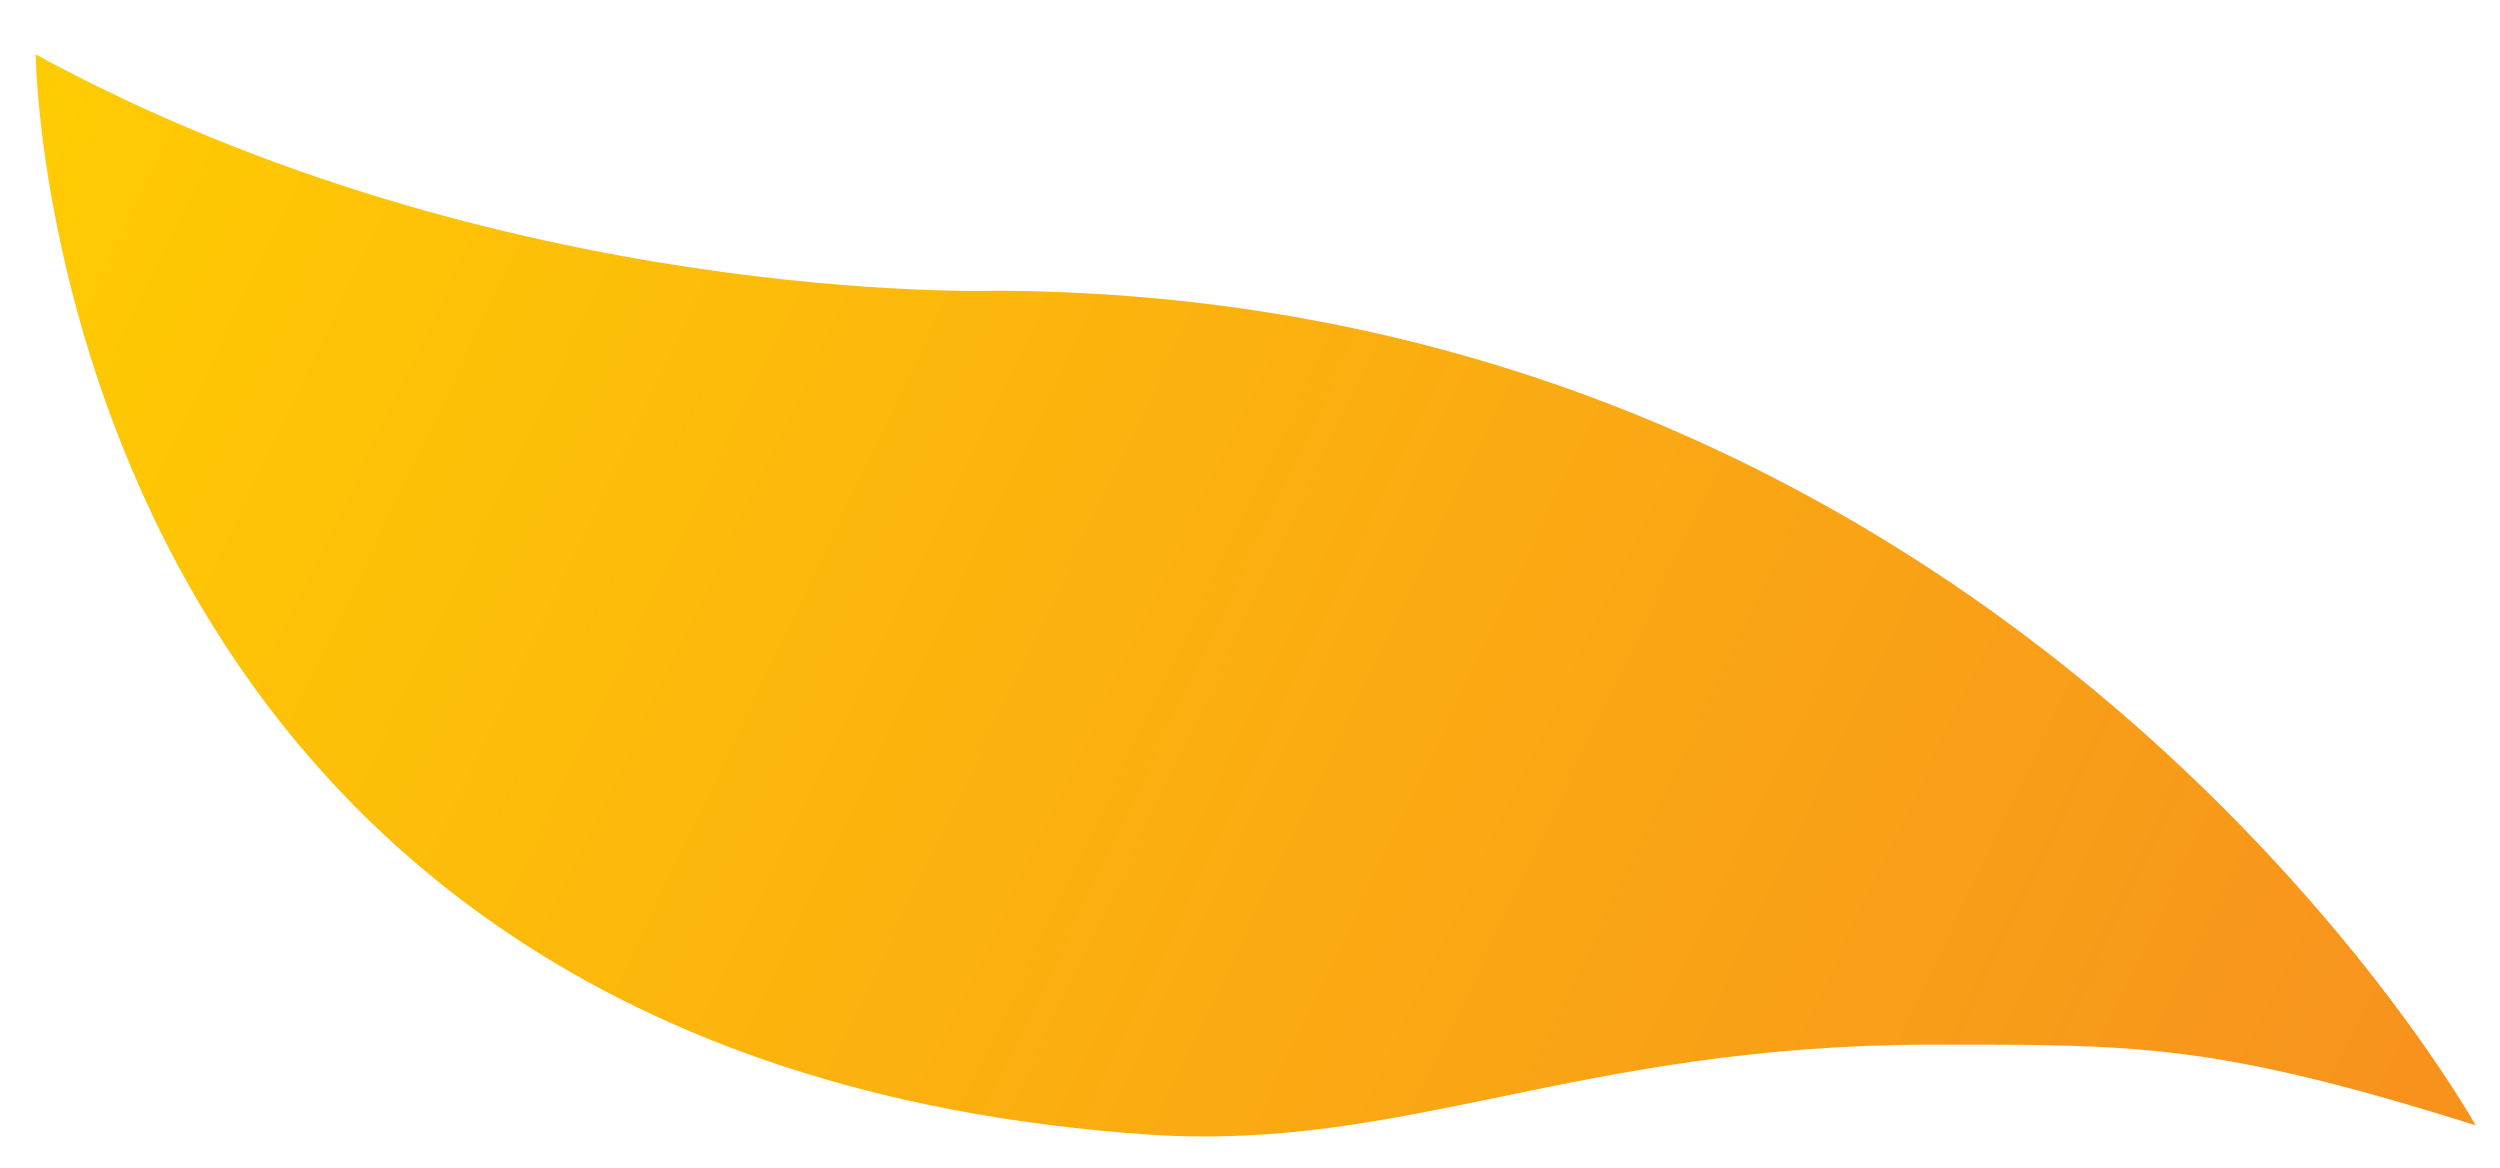
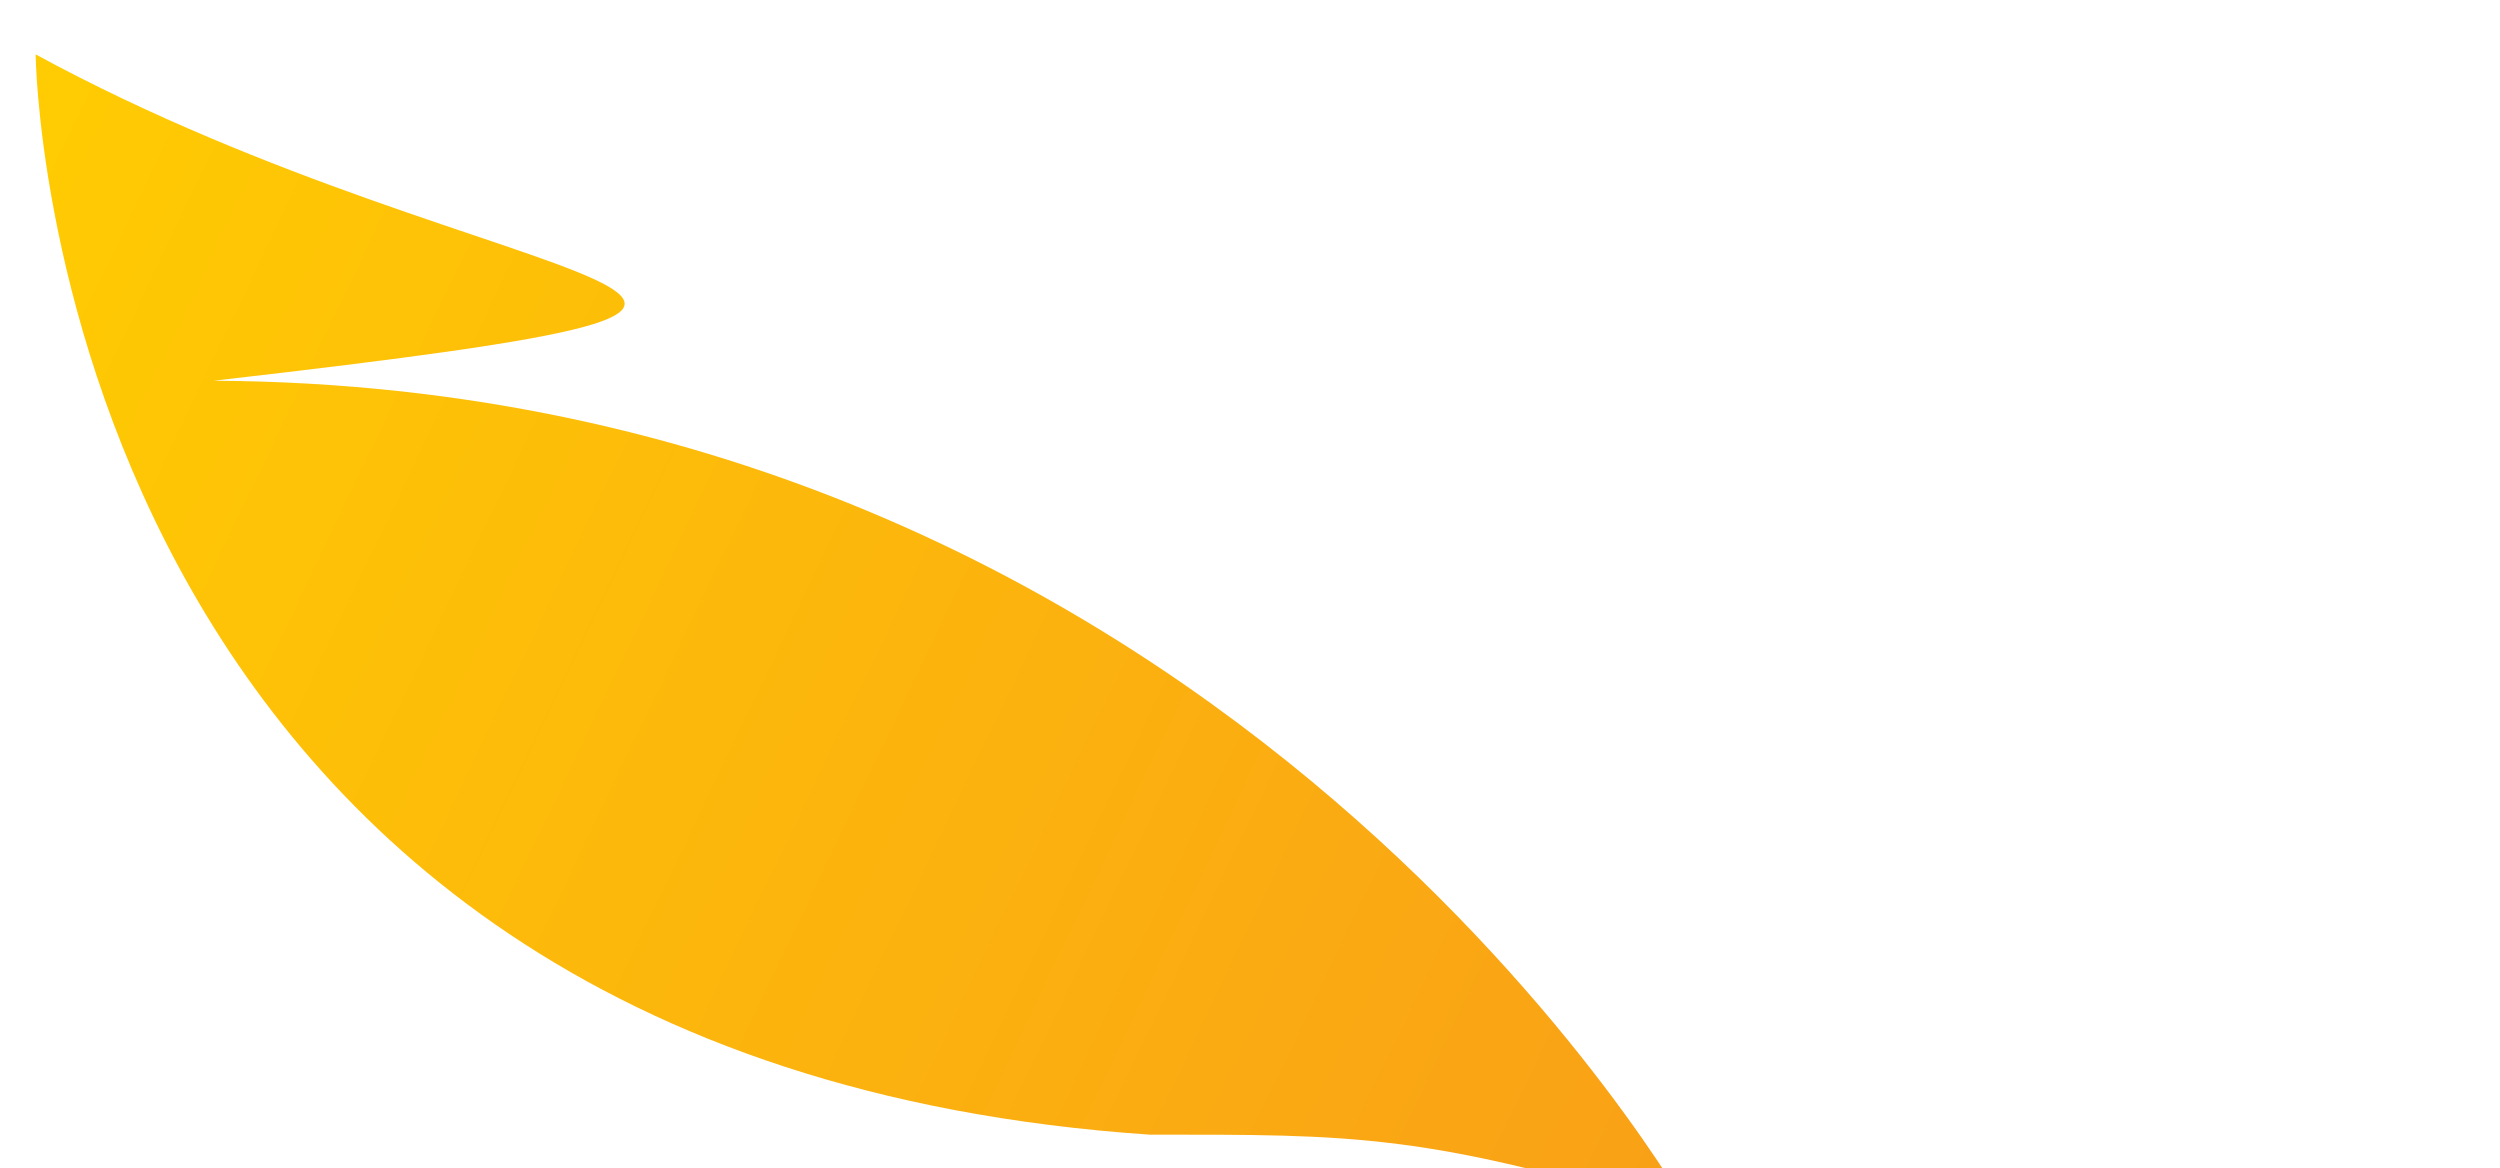
<svg xmlns="http://www.w3.org/2000/svg" id="Camada_1" x="0px" y="0px" viewBox="0 0 133.3 62.3" style="enable-background:new 0 0 133.3 62.3;" xml:space="preserve">
  <style type="text/css"> .st0{fill:#144D8C;} .st1{fill:#144E8D;} .st2{fill:#134F8E;} .st3{fill:#13508F;} .st4{fill:#135190;} .st5{fill:#135291;} .st6{fill:#125392;} .st7{fill:#125393;} .st8{fill:#125494;} .st9{fill:#125595;} .st10{fill:#115696;} .st11{fill:#115797;} .st12{fill:#115898;} .st13{fill:#115999;} .st14{fill:#105A9A;} .st15{fill:#105B9B;} .st16{fill:#105C9C;} .st17{fill:#105D9D;} .st18{fill:#0F5E9E;} .st19{fill:#0F5F9F;} .st20{fill:#0F5FA0;} .st21{fill:#0F60A1;} .st22{fill:#0E61A2;} .st23{fill:#0E62A3;} .st24{fill:#0E63A4;} .st25{fill:#0E64A5;} .st26{fill:#0D65A6;} .st27{fill:#0D66A7;} .st28{fill:#0D67A8;} .st29{fill:#0D68A9;} .st30{fill:#0C69AA;} .st31{fill:#0C6AAB;} .st32{fill:#0C6BAC;} .st33{fill:#0C6BAD;} .st34{fill:#0B6CAE;} .st35{fill:#0B6DAF;} .st36{fill:#0B6EB0;} .st37{fill:#0B6FB1;} .st38{fill:#0A70B2;} .st39{fill:#0A71B3;} .st40{fill:#0A72B3;} .st41{fill:#0973B4;} .st42{fill:#0974B5;} .st43{fill:#0975B6;} .st44{fill:#0976B7;} .st45{fill:#0877B8;} .st46{fill:#0877B9;} .st47{fill:#0878BA;} .st48{fill:#0879BB;} .st49{fill:#077ABC;} .st50{fill:#077BBD;} .st51{fill:#077CBE;} .st52{fill:#077DBF;} .st53{fill:#067EC0;} .st54{fill:#067FC1;} .st55{fill:#0680C2;} .st56{fill:#0681C3;} .st57{fill:#0582C4;} .st58{fill:#0583C5;} .st59{fill:#0583C6;} .st60{fill:#0584C7;} .st61{fill:#0485C8;} .st62{fill:#0486C9;} .st63{fill:#0487CA;} .st64{fill:#0488CB;} .st65{fill:#0389CC;} .st66{fill:#038ACD;} .st67{fill:#038BCE;} .st68{fill:#038CCF;} .st69{fill:#028DD0;} .st70{fill:#028ED1;} .st71{fill:#028FD2;} .st72{fill:#028FD3;} .st73{fill:#0190D4;} .st74{fill:#0191D5;} .st75{fill:#0192D6;} .st76{fill:#0193D7;} .st77{fill:#0094D8;} .st78{fill:#0095D9;} .st79{fill:#F7931D;} .st80{fill:#F7941D;} .st81{fill:#F7951C;} .st82{fill:#F7961C;} .st83{fill:#F8971B;} .st84{fill:#F8981B;} .st85{fill:#F8991A;} .st86{fill:#F89A1A;} .st87{fill:#F89B19;} .st88{fill:#F89C19;} .st89{fill:#F89D18;} .st90{fill:#F99E18;} .st91{fill:#F99F17;} .st92{fill:#F9A017;} .st93{fill:#F9A116;} .st94{fill:#F9A216;} .st95{fill:#F9A315;} .st96{fill:#F9A415;} .st97{fill:#FAA514;} .st98{fill:#FAA614;} .st99{fill:#FAA714;} .st100{fill:#FAA813;} .st101{fill:#FAA913;} .st102{fill:#FAAA12;} .st103{fill:#FAAB12;} .st104{fill:#FBAC11;} .st105{fill:#FBAD11;} .st106{fill:#FBAE10;} .st107{fill:#FBAF10;} .st108{fill:#FBAF0F;} .st109{fill:#FBB00F;} .st110{fill:#FBB10E;} .st111{fill:#FBB20E;} .st112{fill:#FCB30D;} .st113{fill:#FCB40D;} .st114{fill:#FCB50C;} .st115{fill:#FCB60C;} .st116{fill:#FCB70B;} .st117{fill:#FCB80B;} .st118{fill:#FCB90B;} .st119{fill:#FDBA0A;} .st120{fill:#FDBB0A;} .st121{fill:#FDBC09;} .st122{fill:#FDBD09;} .st123{fill:#FDBE08;} .st124{fill:#FDBF08;} .st125{fill:#FDC007;} .st126{fill:#FEC107;} .st127{fill:#FEC206;} .st128{fill:#FEC306;} .st129{fill:#FEC405;} .st130{fill:#FEC505;} .st131{fill:#FEC604;} .st132{fill:#FEC704;} .st133{fill:#FFC803;} .st134{fill:#FFC903;} .st135{fill:#FFCA02;} .st136{fill:#FFCB02;} .st137{fill:none;} .st138{fill:url(#SVGID_1_);} .st139{fill:url(#SVGID_2_);} .st140{fill:none;stroke:#038ACE;stroke-width:2;} .st141{fill:none;stroke:#0878BB;stroke-width:2;} .st142{fill:none;stroke:#0C68A9;stroke-width:2;} .st143{fill:none;stroke:#84925F;stroke-width:2;} .st144{fill:none;stroke:#859C5A;stroke-width:2;} .st145{fill:none;stroke:#115797;stroke-width:2;} .st146{fill:none;stroke:#83815C;stroke-width:2;} .st147{fill:none;stroke:#858B57;stroke-width:2;} .st148{fill:none;stroke:#82A564;stroke-width:2;} .st149{fill:none;stroke:#FBAB12;stroke-width:2;} .st150{fill:none;stroke:#FEBF08;stroke-width:2;} .st151{fill:none;stroke:#877752;stroke-width:2;} .st152{fill:#0093D7;} .st153{fill:#0581C4;} .st154{fill:#0A6FB1;} .st155{fill:#0D61A1;} .st156{fill:#FDB50D;} .st157{fill:url(#SVGID_3_);} .st158{fill:url(#SVGID_4_);} .st159{fill:url(#SVGID_5_);} .st160{fill:url(#SVGID_6_);} .st161{fill:url(#SVGID_7_);} .st162{fill:url(#SVGID_8_);} .st163{fill:url(#SVGID_9_);} .st164{fill:url(#SVGID_10_);} .st165{fill:url(#SVGID_11_);} .st166{fill:none;stroke:#FFFFFF;stroke-miterlimit:10;} .st167{fill:url(#SVGID_12_);} .st168{fill:url(#SVGID_13_);} .st169{fill:url(#SVGID_14_);} .st170{fill:url(#SVGID_15_);} .st171{fill:url(#SVGID_16_);} .st172{fill:url(#SVGID_17_);} .st173{fill:url(#SVGID_18_);} .st174{fill:url(#SVGID_19_);} .st175{fill:url(#SVGID_20_);} .st176{fill:url(#SVGID_21_);} .st177{fill:url(#SVGID_22_);} .st178{fill:url(#SVGID_23_);} .st179{fill:url(#SVGID_24_);} .st180{fill:url(#SVGID_25_);} .st181{fill:url(#SVGID_26_);} .st182{fill:url(#SVGID_27_);} .st183{fill:url(#SVGID_28_);} .st184{fill:url(#SVGID_29_);} .st185{fill:url(#SVGID_30_);} .st186{fill:url(#SVGID_31_);} .st187{fill:url(#SVGID_32_);} .st188{fill:url(#SVGID_33_);} .st189{fill:url(#SVGID_34_);} .st190{fill:url(#SVGID_35_);} .st191{fill:url(#SVGID_36_);} .st192{fill:url(#SVGID_37_);} .st193{fill:url(#SVGID_38_);} .st194{fill:url(#SVGID_39_);} .st195{fill:url(#SVGID_40_);} .st196{fill:url(#SVGID_41_);} .st197{fill:url(#SVGID_42_);} .st198{fill:url(#SVGID_43_);} .st199{fill:url(#SVGID_44_);} .st200{fill:url(#SVGID_45_);} .st201{fill:url(#SVGID_46_);} .st202{fill:url(#SVGID_47_);} .st203{fill:url(#SVGID_48_);} .st204{fill:url(#SVGID_49_);} .st205{fill:url(#SVGID_50_);} .st206{fill:url(#SVGID_51_);} .st207{fill:url(#SVGID_52_);} .st208{fill:url(#SVGID_53_);} .st209{fill:url(#SVGID_54_);} .st210{fill:url(#SVGID_55_);} .st211{fill:url(#SVGID_56_);} .st212{fill:url(#SVGID_57_);} .st213{fill:url(#SVGID_58_);} .st214{fill:url(#SVGID_59_);} .st215{fill:url(#SVGID_60_);} .st216{fill:url(#SVGID_61_);} .st217{fill:url(#SVGID_62_);} .st218{fill:url(#SVGID_63_);} .st219{fill:url(#SVGID_64_);} .st220{fill:url(#SVGID_65_);} .st221{fill:url(#SVGID_66_);} .st222{fill:url(#SVGID_67_);} .st223{fill:url(#SVGID_68_);} .st224{fill:url(#SVGID_69_);} .st225{fill:url(#SVGID_70_);} .st226{fill:url(#SVGID_71_);} .st227{fill:url(#SVGID_72_);} .st228{fill:url(#SVGID_73_);} .st229{fill:url(#SVGID_74_);} .st230{fill:url(#SVGID_75_);} .st231{fill:url(#SVGID_76_);} .st232{fill:url(#SVGID_77_);} .st233{fill:url(#SVGID_78_);} .st234{fill:url(#SVGID_79_);} .st235{fill:url(#SVGID_80_);} .st236{fill:url(#SVGID_81_);} .st237{fill:url(#SVGID_82_);} .st238{fill:url(#SVGID_83_);} .st239{fill:url(#SVGID_84_);} .st240{fill:url(#SVGID_85_);} .st241{fill:url(#SVGID_86_);} .st242{fill:url(#SVGID_87_);} .st243{fill:url(#SVGID_88_);} .st244{fill:url(#SVGID_89_);} .st245{fill:url(#SVGID_90_);} .st246{fill:url(#SVGID_91_);} .st247{fill:url(#SVGID_92_);} .st248{fill:url(#SVGID_93_);} .st249{fill:url(#SVGID_94_);} .st250{fill:url(#SVGID_95_);} .st251{fill:url(#SVGID_96_);} .st252{fill:url(#SVGID_97_);} .st253{fill:url(#SVGID_98_);} .st254{fill:url(#SVGID_99_);} .st255{fill:url(#SVGID_100_);} .st256{fill:url(#SVGID_101_);} .st257{fill:url(#SVGID_102_);} .st258{fill:url(#SVGID_103_);} .st259{fill:url(#SVGID_104_);} .st260{fill:url(#SVGID_105_);} .st261{fill:url(#SVGID_106_);} .st262{fill:url(#SVGID_107_);} .st263{fill:url(#SVGID_108_);} .st264{fill:url(#SVGID_109_);} .st265{fill:url(#SVGID_110_);} .st266{fill:url(#SVGID_111_);} .st267{fill:url(#SVGID_112_);} .st268{fill:url(#SVGID_113_);} .st269{fill:url(#SVGID_114_);} .st270{fill:url(#SVGID_115_);} .st271{fill:url(#SVGID_116_);} .st272{fill:url(#SVGID_117_);} .st273{fill:url(#SVGID_118_);} .st274{fill:url(#SVGID_119_);} .st275{fill:url(#SVGID_120_);} .st276{fill:url(#SVGID_121_);} .st277{fill:url(#SVGID_122_);} .st278{fill:url(#SVGID_123_);} .st279{fill:url(#SVGID_124_);} .st280{fill:url(#SVGID_125_);} .st281{fill:url(#SVGID_126_);} .st282{fill:url(#SVGID_127_);} .st283{fill:url(#SVGID_128_);} .st284{fill:url(#SVGID_129_);} .st285{fill:url(#SVGID_130_);} .st286{fill:url(#SVGID_131_);} .st287{fill:url(#SVGID_132_);} .st288{fill:url(#SVGID_133_);} .st289{fill:url(#SVGID_134_);} .st290{fill:url(#SVGID_135_);} .st291{fill:url(#SVGID_136_);} .st292{fill:url(#SVGID_137_);} .st293{fill:url(#SVGID_138_);} .st294{fill:url(#SVGID_139_);} .st295{fill:url(#SVGID_140_);} .st296{fill:url(#SVGID_141_);} .st297{fill:url(#SVGID_142_);} .st298{fill:url(#SVGID_143_);} .st299{fill:url(#SVGID_144_);} .st300{fill:url(#SVGID_145_);} .st301{fill:url(#SVGID_146_);} .st302{fill:url(#SVGID_147_);} .st303{fill:url(#SVGID_148_);} .st304{fill:url(#SVGID_149_);} .st305{fill:url(#SVGID_150_);} .st306{fill:url(#SVGID_151_);} .st307{fill:url(#SVGID_152_);} .st308{fill:url(#SVGID_153_);} .st309{fill:url(#SVGID_154_);} .st310{fill:url(#SVGID_155_);} .st311{fill:url(#SVGID_156_);} .st312{fill:url(#SVGID_157_);} .st313{fill:url(#SVGID_158_);} .st314{fill:url(#SVGID_159_);} .st315{fill:url(#SVGID_160_);} .st316{fill:url(#SVGID_161_);} .st317{fill:#FFFFFF;} </style>
  <linearGradient id="SVGID_1_" gradientUnits="userSpaceOnUse" x1="143.804" y1="77.639" x2="1.268" y2="9.418">
    <stop offset="0.143" style="stop-color:#F7931D" />
    <stop offset="1" style="stop-color:#FFCB02" />
  </linearGradient>
-   <path class="st138" d="M1.9,2.9c0,0,0.5,53.6,59.4,57.6c13.7,0.9,22.8-4.8,41.8-4.8c10.8,0,14.9-0.1,28.9,4.3 c0,0-24.6-44.2-78.8-44.5C53.2,15.5,26.7,16.4,1.9,2.9z" />
+   <path class="st138" d="M1.9,2.9c0,0,0.5,53.6,59.4,57.6c10.8,0,14.9-0.1,28.9,4.3 c0,0-24.6-44.2-78.8-44.5C53.2,15.5,26.7,16.4,1.9,2.9z" />
</svg>